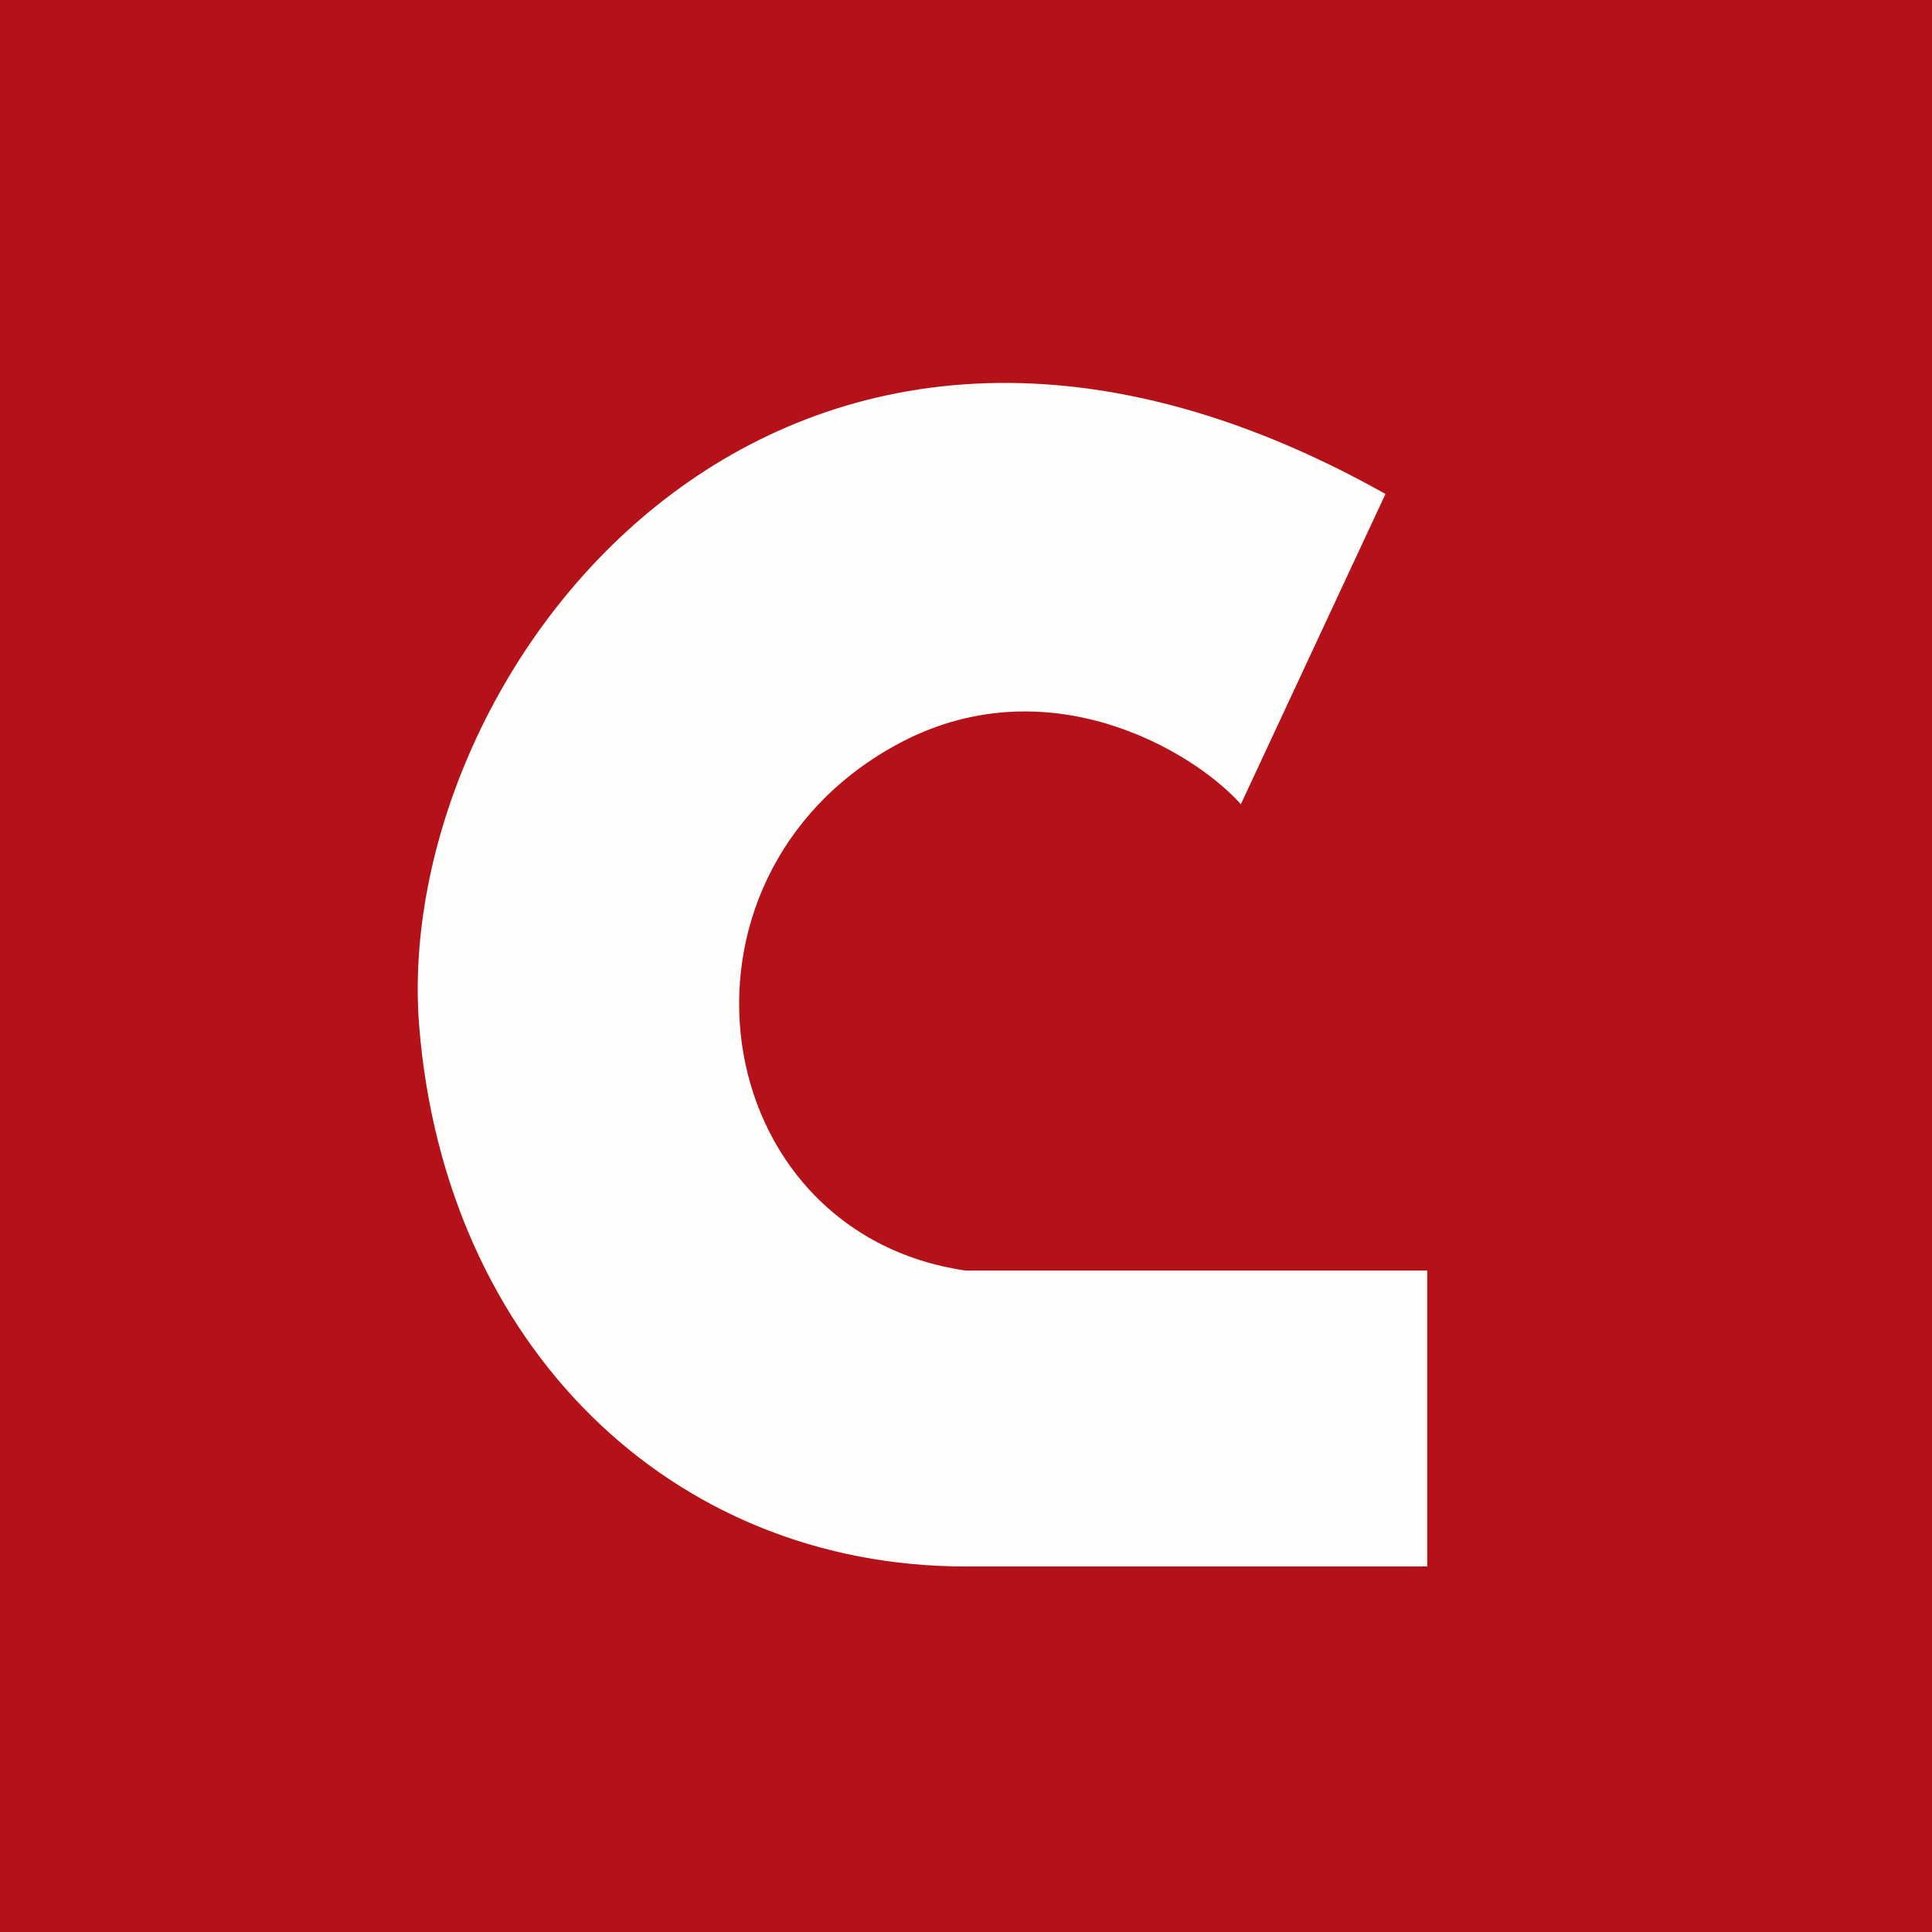
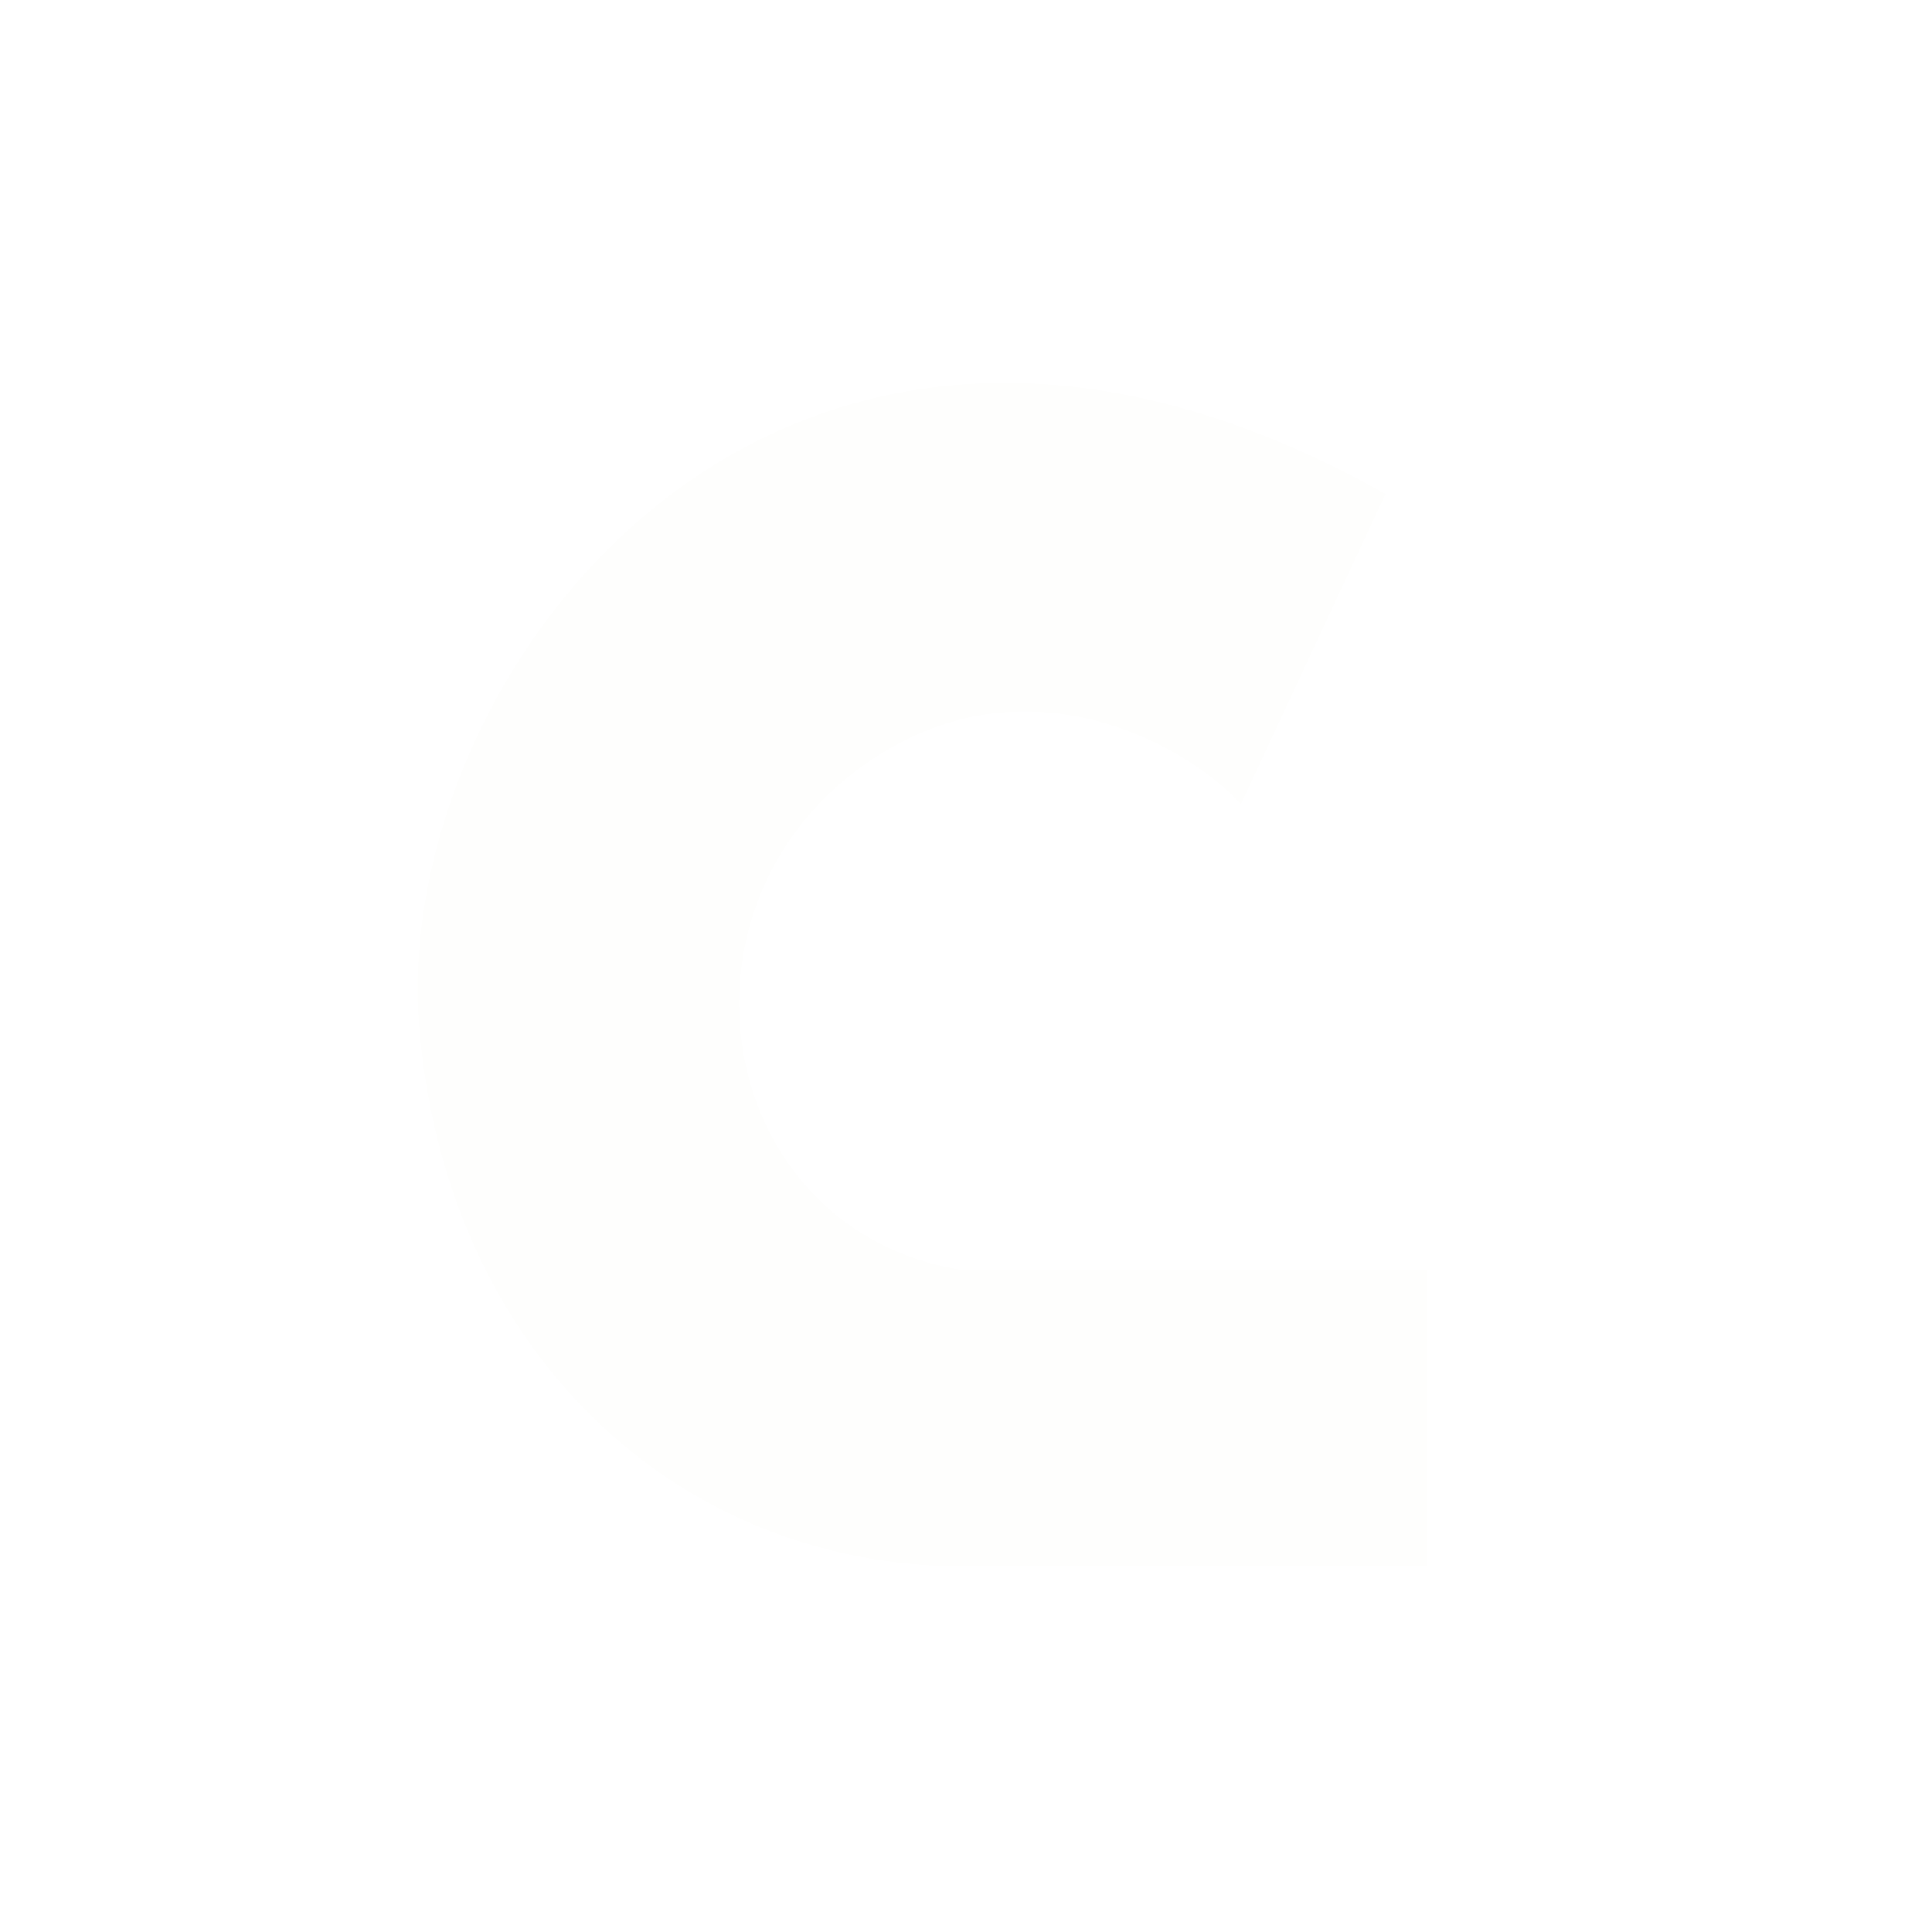
<svg xmlns="http://www.w3.org/2000/svg" viewBox="0 0 55.5 55.5">
-   <path fill="#B41119" d="M0 0h55.5v55.5H0Z" />
  <path fill="#FEFEFD" d="m35.647 23.1 4.153-8.91c-17.4-9.775-28.585 5.1-27.757 15.3C12.79 38.667 19.28 45 27.743 45H41v-8.5H27.743c-7.486-1.092-8.985-11.242-2.028-15.085 4.308-2.38 8.561.141 9.942 1.7Z" />
</svg>